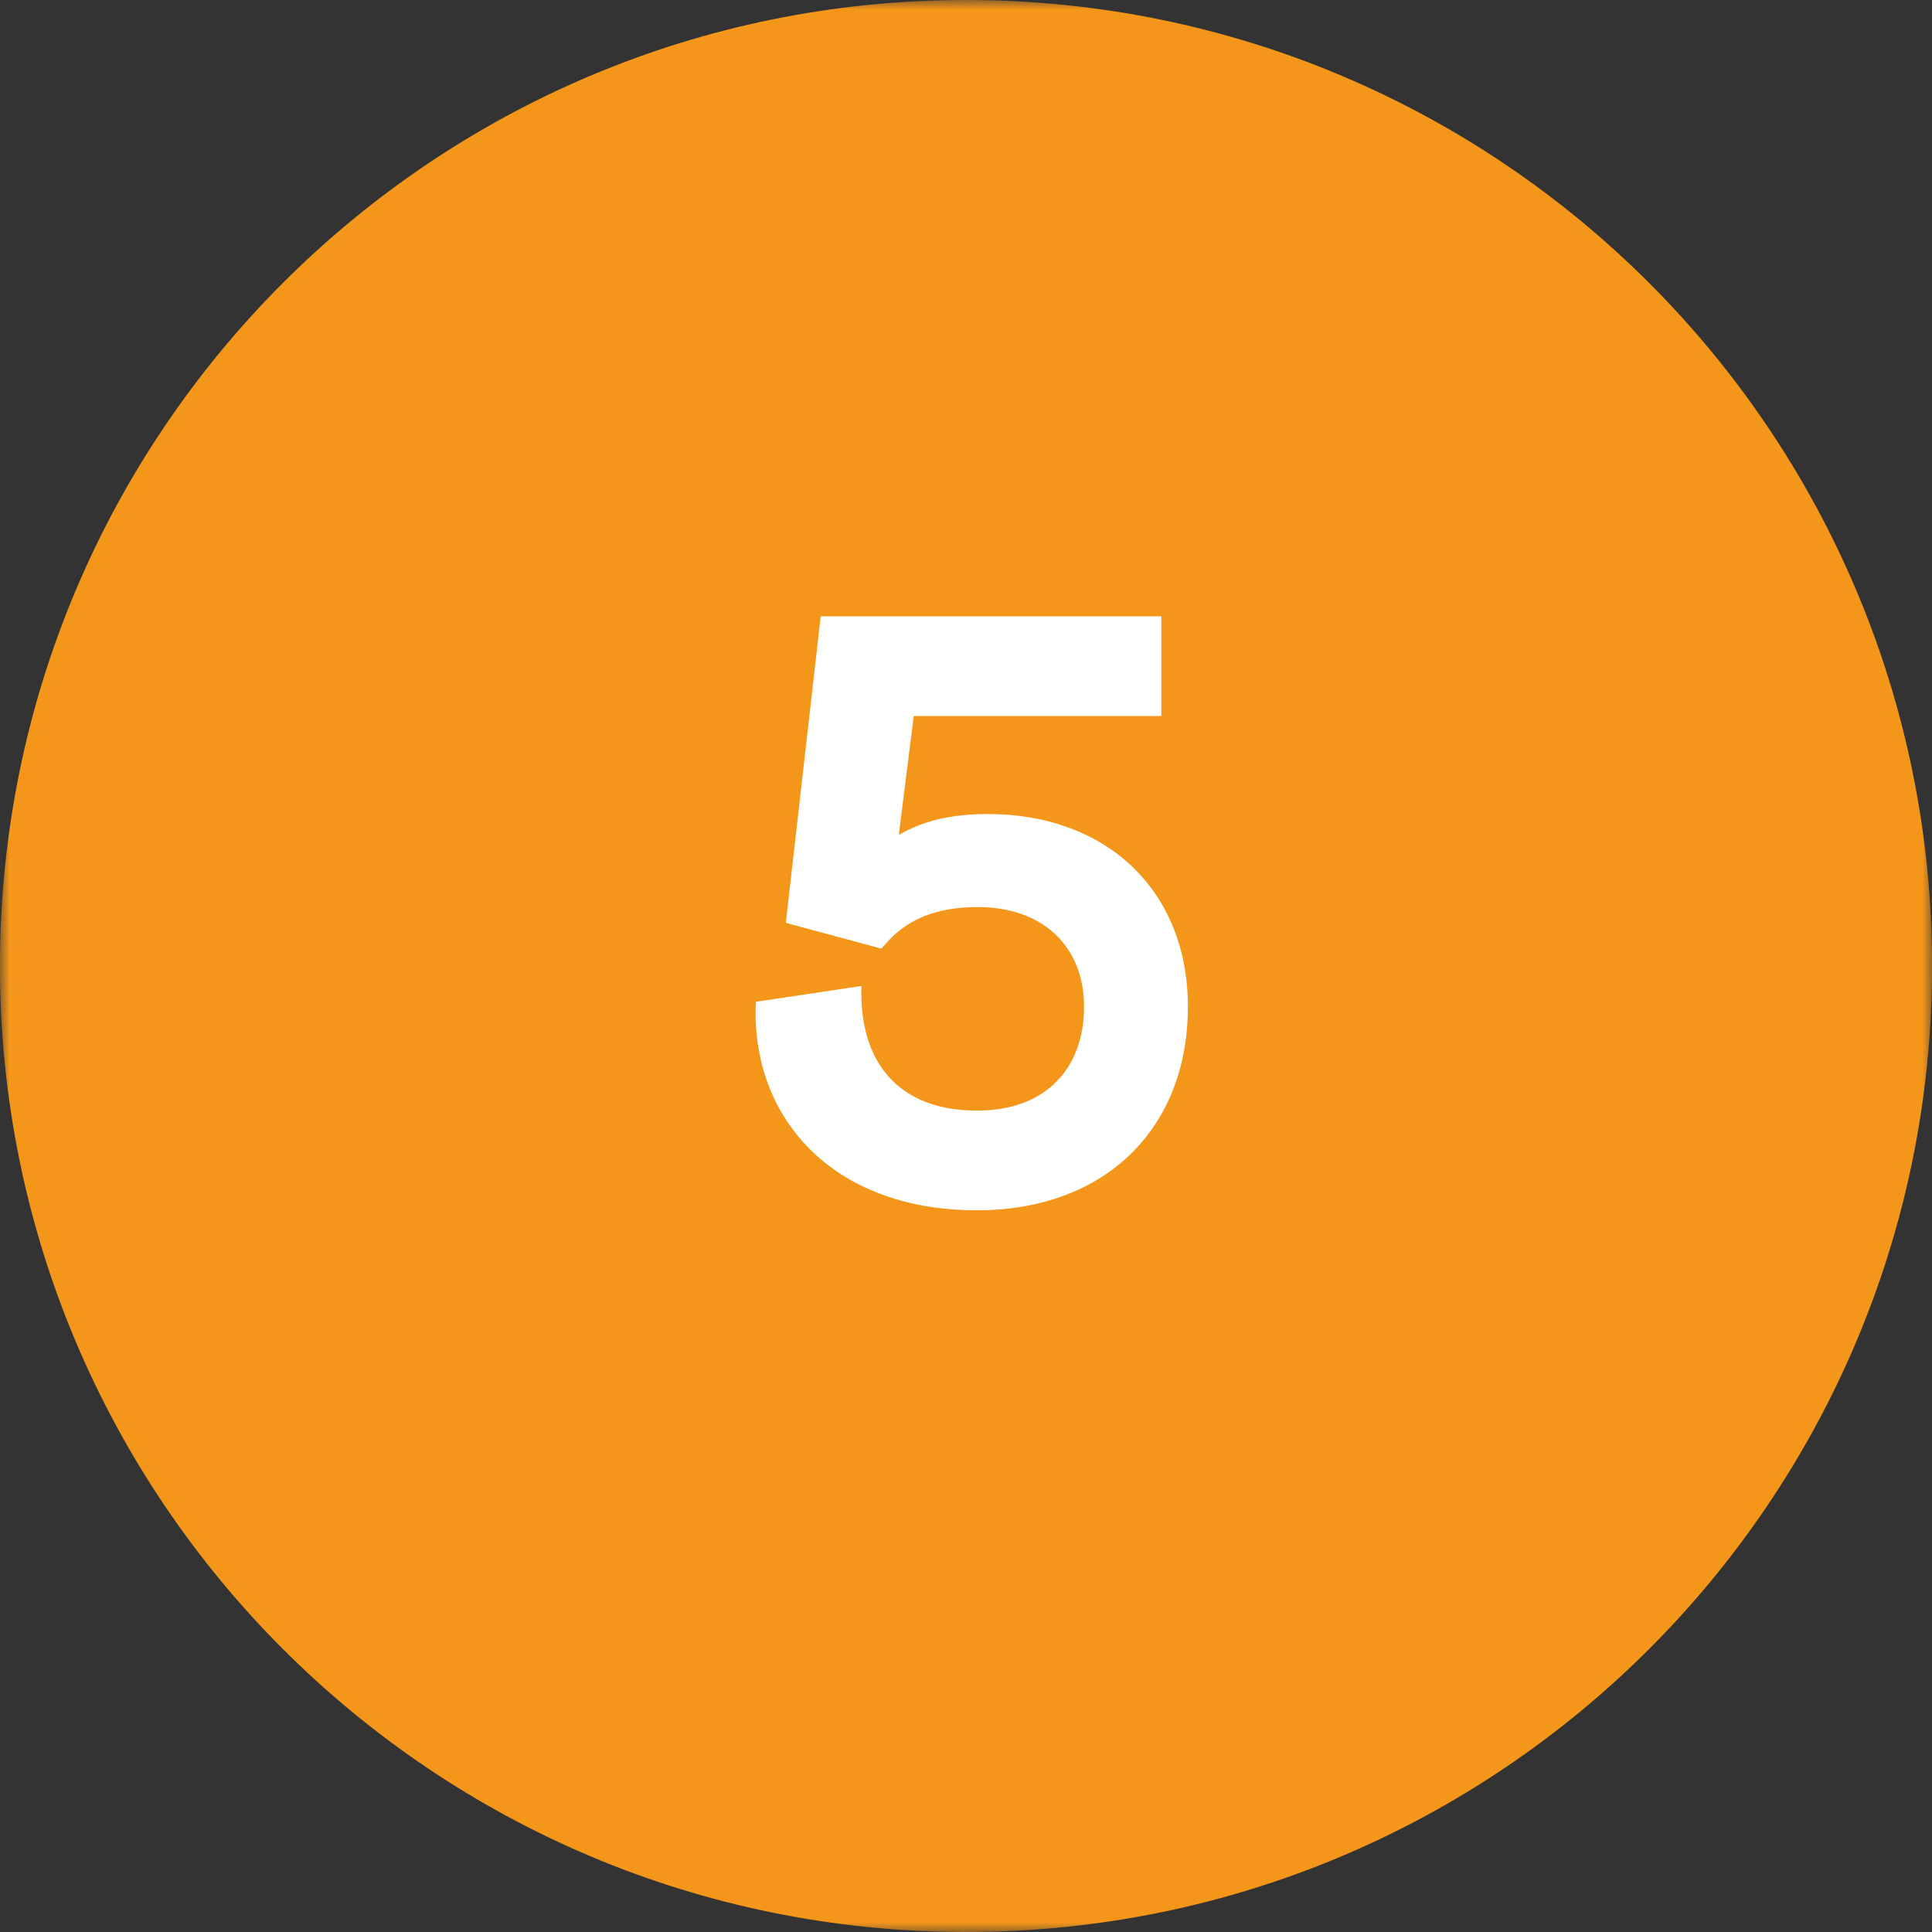
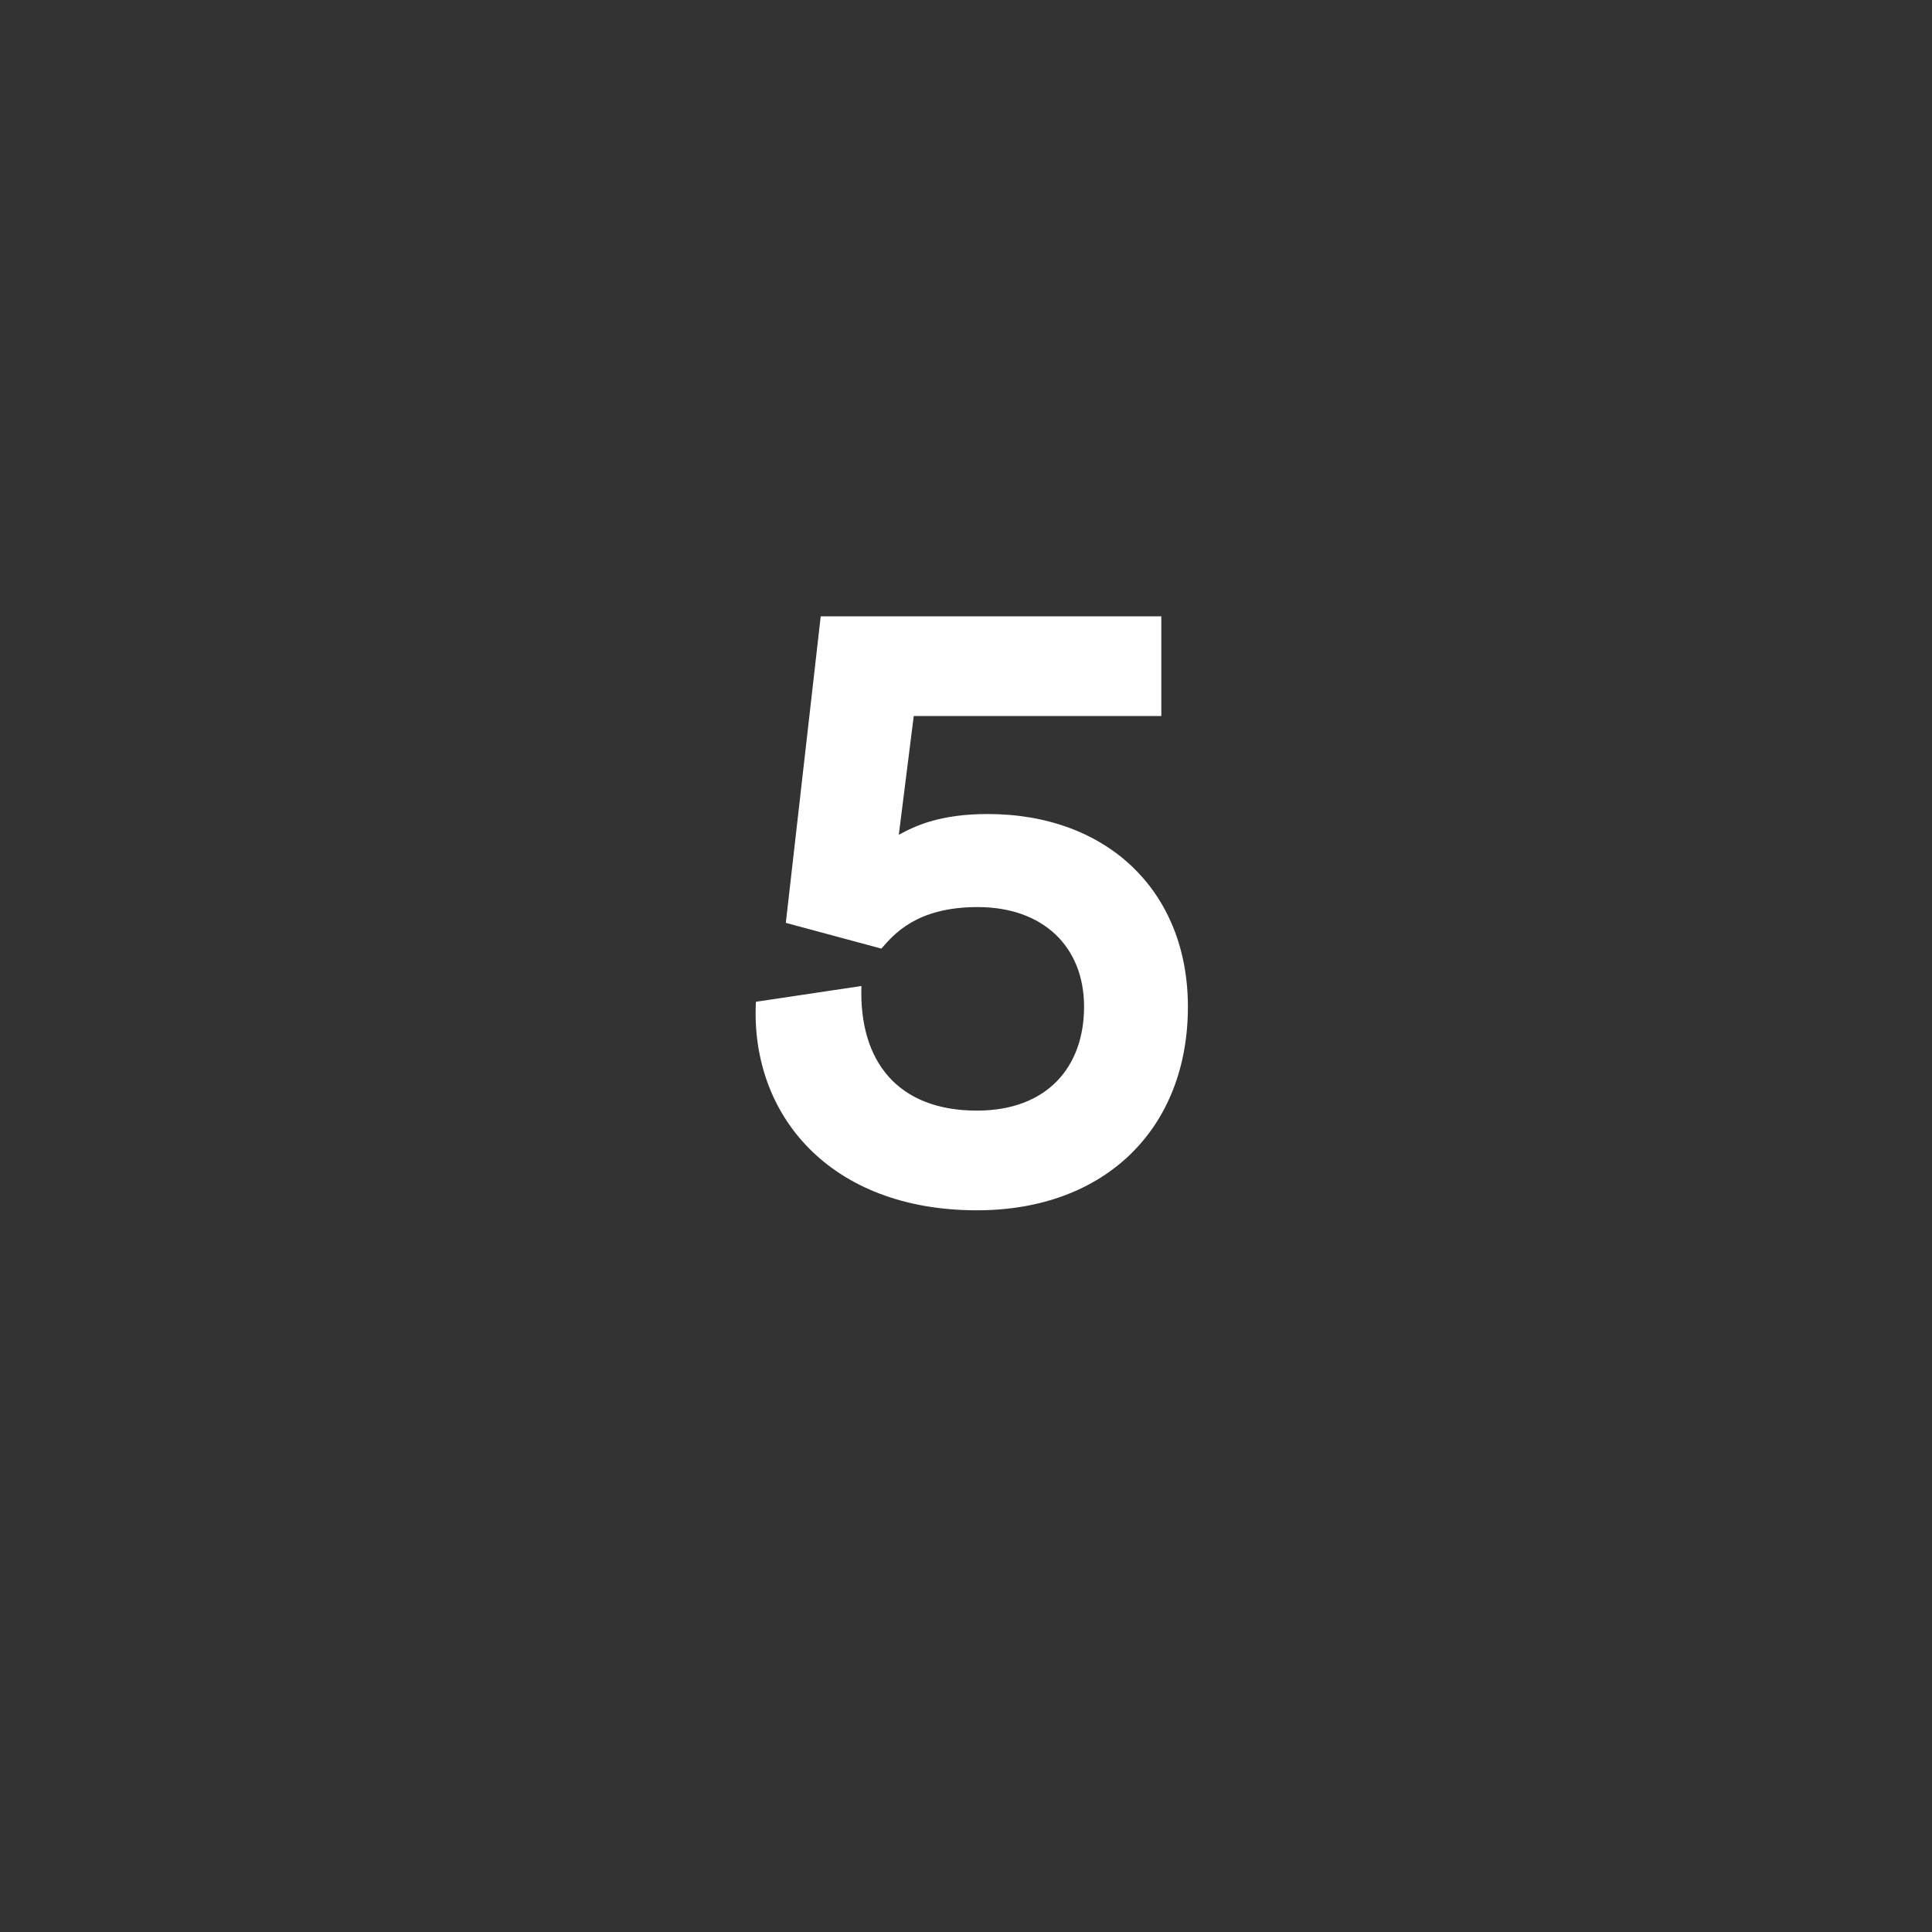
<svg xmlns="http://www.w3.org/2000/svg" xmlns:xlink="http://www.w3.org/1999/xlink" width="100px" height="100px" viewBox="0 0 100 100" version="1.1">
  <rect x="0" y="0" width="100" height="100" fill="#333333" stroke="none" />
  <title>5</title>
  <defs>
-     <polygon id="path-1" points="0 0 100 0 100 100 0 100" />
-   </defs>
+     </defs>
  <g id="5" stroke="none" stroke-width="1" fill="none" fill-rule="evenodd">
    <g id="Group-21-Copy" transform="translate(0, -0)">
      <mask id="mask-2" fill="white">
        <use xlink:href="#path-1" />
      </mask>
      <g id="Clip-20" />
      <path d="M50,100 C77.615,100 100.003,77.612 100.003,49.998 C100.003,22.384 77.615,0 50,0 C22.386,0 -0.002,22.384 -0.002,49.998 C-0.002,77.612 22.386,100 50,100" id="Fill-19" fill="#F3961A" mask="url(#mask-2)" />
    </g>
    <g transform="translate(39.111, 31.9)" fill="#FFFFFF" fill-rule="nonzero" id="Path">
      <path d="M0.015,19.952 C-0.286,25.8 3.842,30.745 11.453,30.745 C18.118,30.745 22.375,26.488 22.375,20.21 C22.375,14.233 18.204,10.234 12.012,10.234 C9.561,10.234 8.271,10.836 7.411,11.309 L8.185,5.16 L20.999,5.16 L20.999,0 L3.369,0 L1.563,15.867 L6.508,17.2 C7.153,16.469 8.314,15.05 11.496,15.05 C14.85,15.05 17,17.071 17,20.21 C17,23.306 15.108,25.585 11.453,25.585 C7.368,25.585 5.347,23.048 5.476,19.135 L0.015,19.952 Z" />
    </g>
  </g>
</svg>